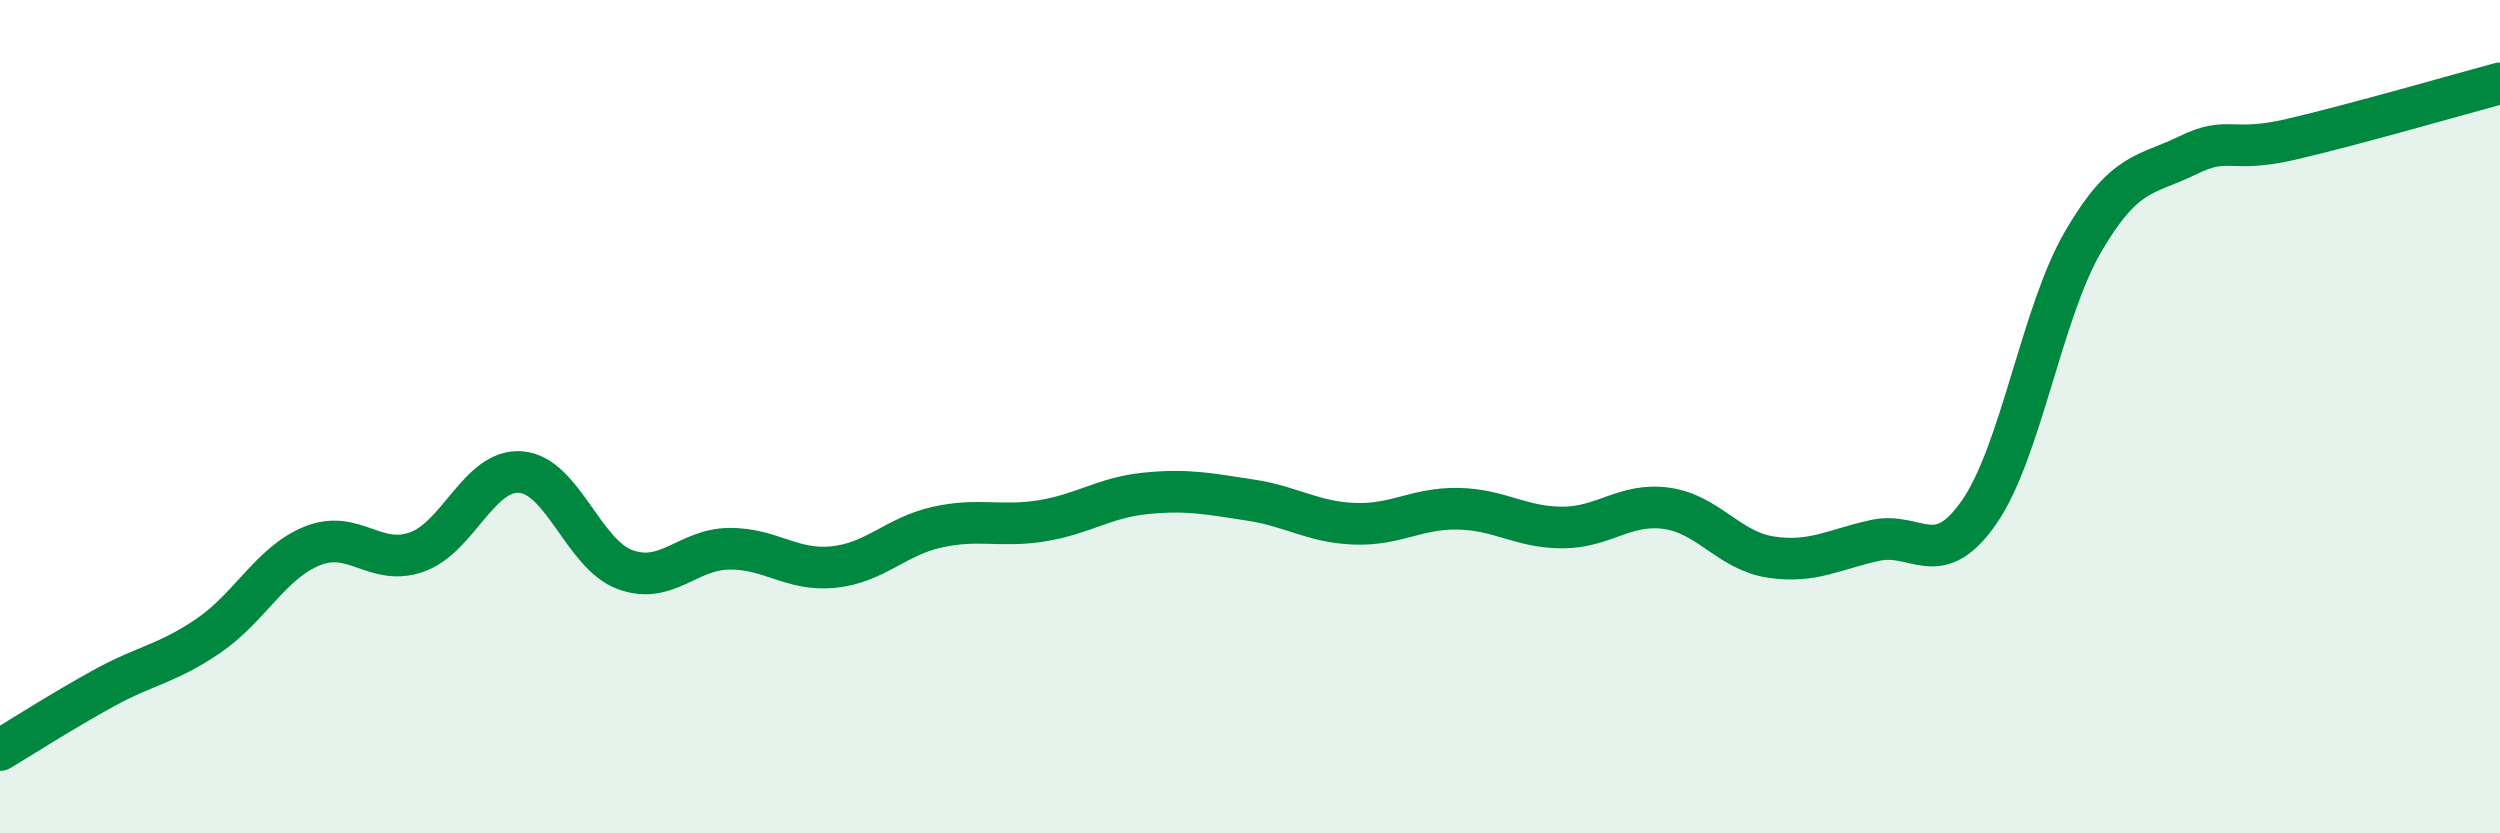
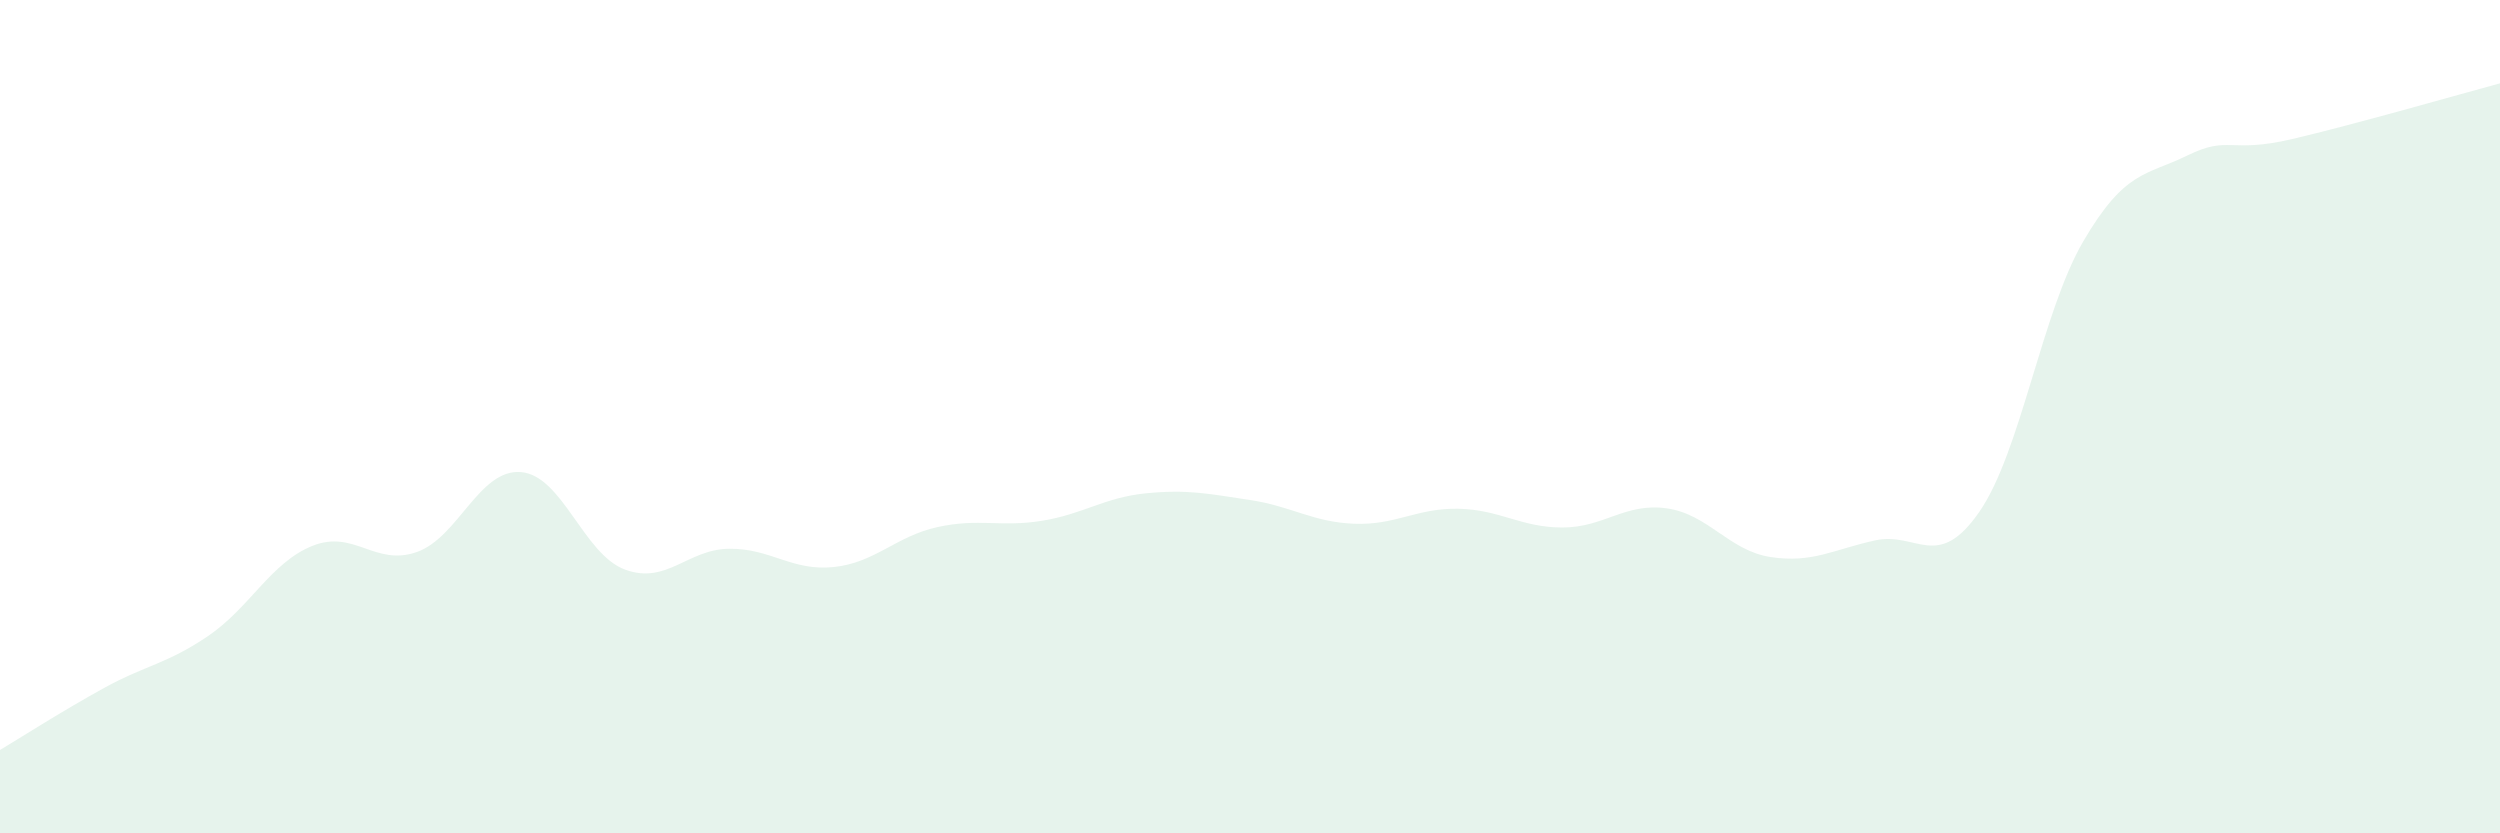
<svg xmlns="http://www.w3.org/2000/svg" width="60" height="20" viewBox="0 0 60 20">
  <path d="M 0,18 C 0.5,17.7 1.5,17.06 2.5,16.51 C 3.5,15.96 4,15.94 5,15.26 C 6,14.58 6.5,13.5 7.5,13.1 C 8.5,12.7 9,13.6 10,13.25 C 11,12.9 11.5,11.25 12.5,11.33 C 13.5,11.41 14,13.3 15,13.67 C 16,14.04 16.5,13.18 17.5,13.17 C 18.5,13.16 19,13.71 20,13.61 C 21,13.51 21.5,12.87 22.5,12.65 C 23.5,12.43 24,12.66 25,12.5 C 26,12.34 26.5,11.94 27.5,11.84 C 28.5,11.74 29,11.85 30,12 C 31,12.15 31.5,12.53 32.5,12.57 C 33.5,12.61 34,12.19 35,12.21 C 36,12.23 36.5,12.66 37.5,12.66 C 38.5,12.66 39,12.06 40,12.2 C 41,12.34 41.5,13.22 42.5,13.37 C 43.5,13.52 44,13.19 45,12.97 C 46,12.75 46.5,13.73 47.5,12.29 C 48.5,10.85 49,7.5 50,5.79 C 51,4.08 51.5,4.22 52.5,3.73 C 53.5,3.24 53.5,3.69 55,3.34 C 56.5,2.99 59,2.27 60,2L60 20L0 20Z" fill="#008740" opacity="0.1" stroke-linecap="round" stroke-linejoin="round" />
-   <path d="M 0,18 C 0.5,17.7 1.5,17.06 2.5,16.51 C 3.5,15.96 4,15.94 5,15.26 C 6,14.58 6.5,13.5 7.5,13.1 C 8.5,12.7 9,13.6 10,13.25 C 11,12.9 11.5,11.25 12.5,11.33 C 13.5,11.41 14,13.3 15,13.67 C 16,14.04 16.5,13.18 17.5,13.17 C 18.5,13.16 19,13.71 20,13.61 C 21,13.51 21.5,12.87 22.5,12.65 C 23.5,12.43 24,12.66 25,12.5 C 26,12.34 26.5,11.94 27.5,11.84 C 28.5,11.74 29,11.85 30,12 C 31,12.15 31.5,12.53 32.5,12.57 C 33.5,12.61 34,12.19 35,12.21 C 36,12.23 36.5,12.66 37.5,12.66 C 38.5,12.66 39,12.06 40,12.2 C 41,12.34 41.5,13.22 42.5,13.37 C 43.5,13.52 44,13.19 45,12.97 C 46,12.75 46.5,13.73 47.5,12.29 C 48.5,10.85 49,7.5 50,5.79 C 51,4.08 51.5,4.22 52.5,3.73 C 53.5,3.24 53.5,3.69 55,3.34 C 56.5,2.99 59,2.27 60,2" stroke="#008740" stroke-width="1" fill="none" stroke-linecap="round" stroke-linejoin="round" />
</svg>